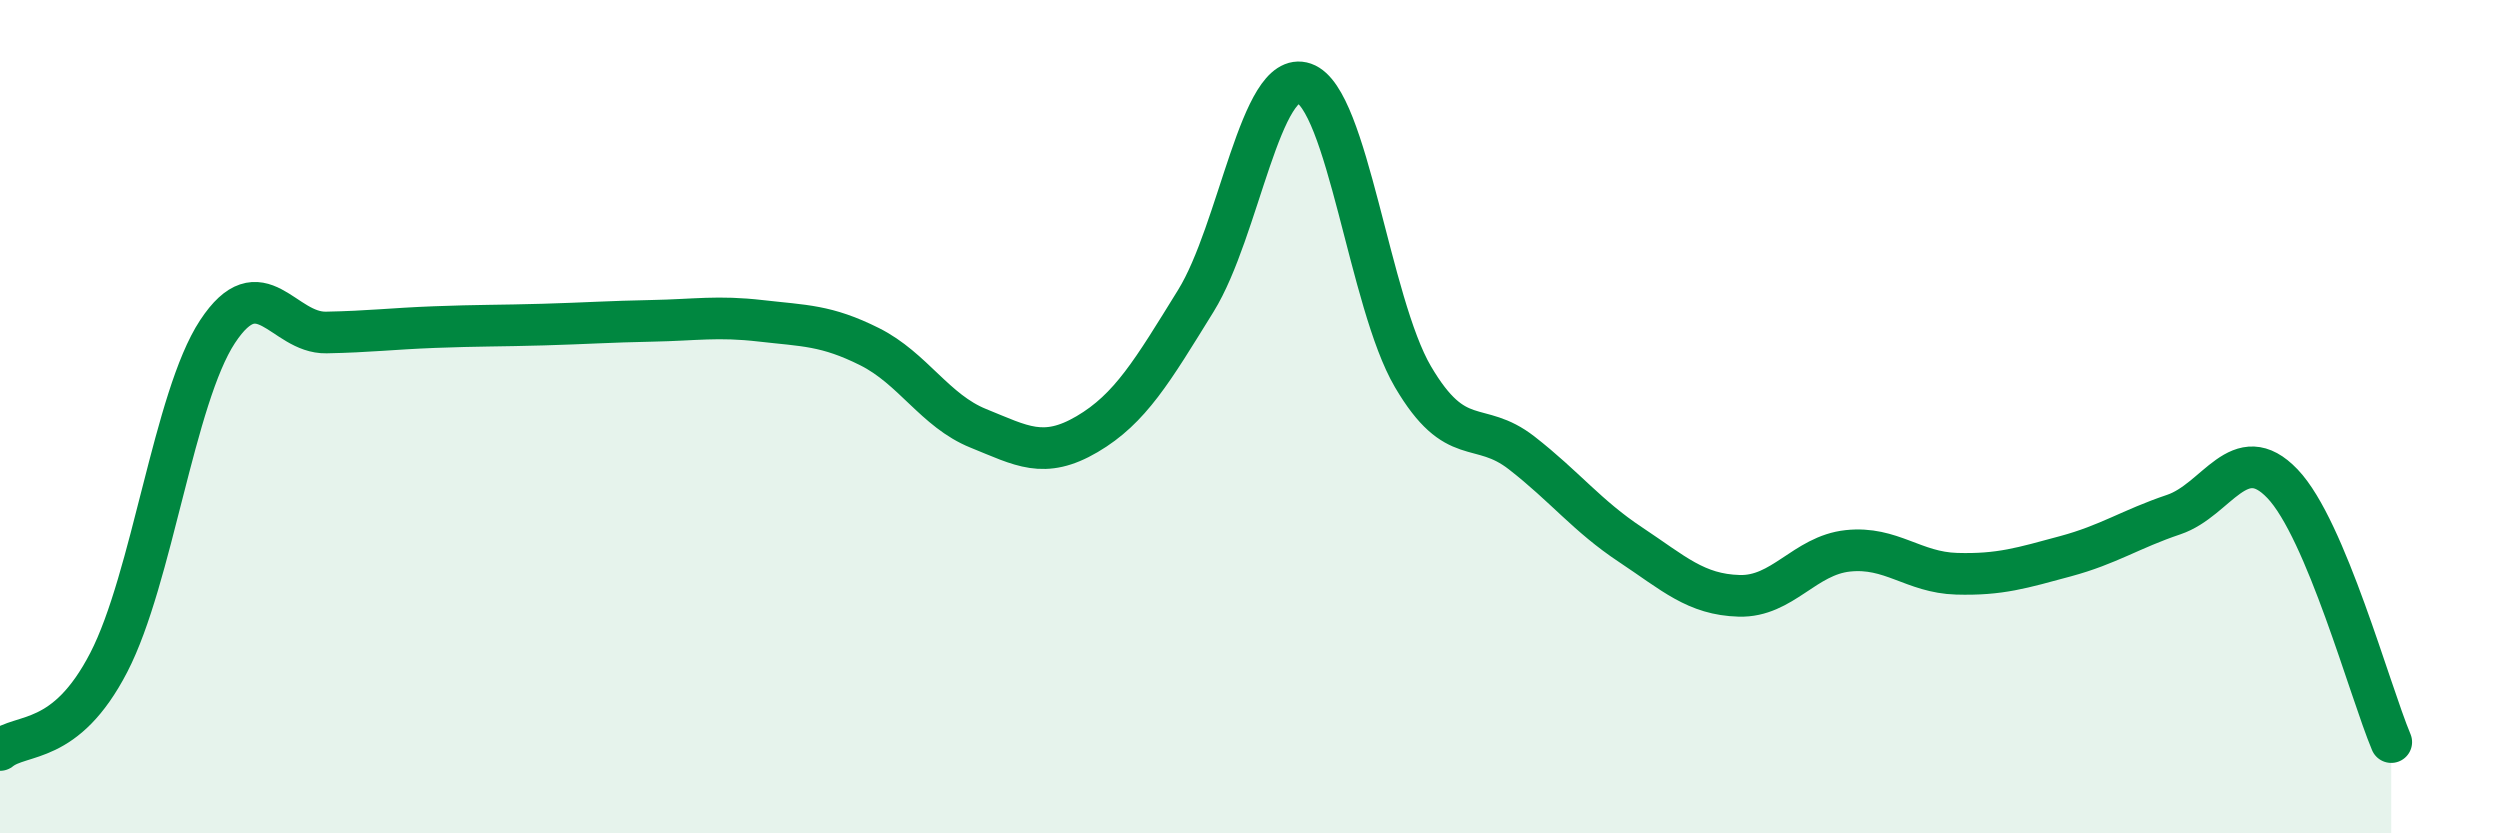
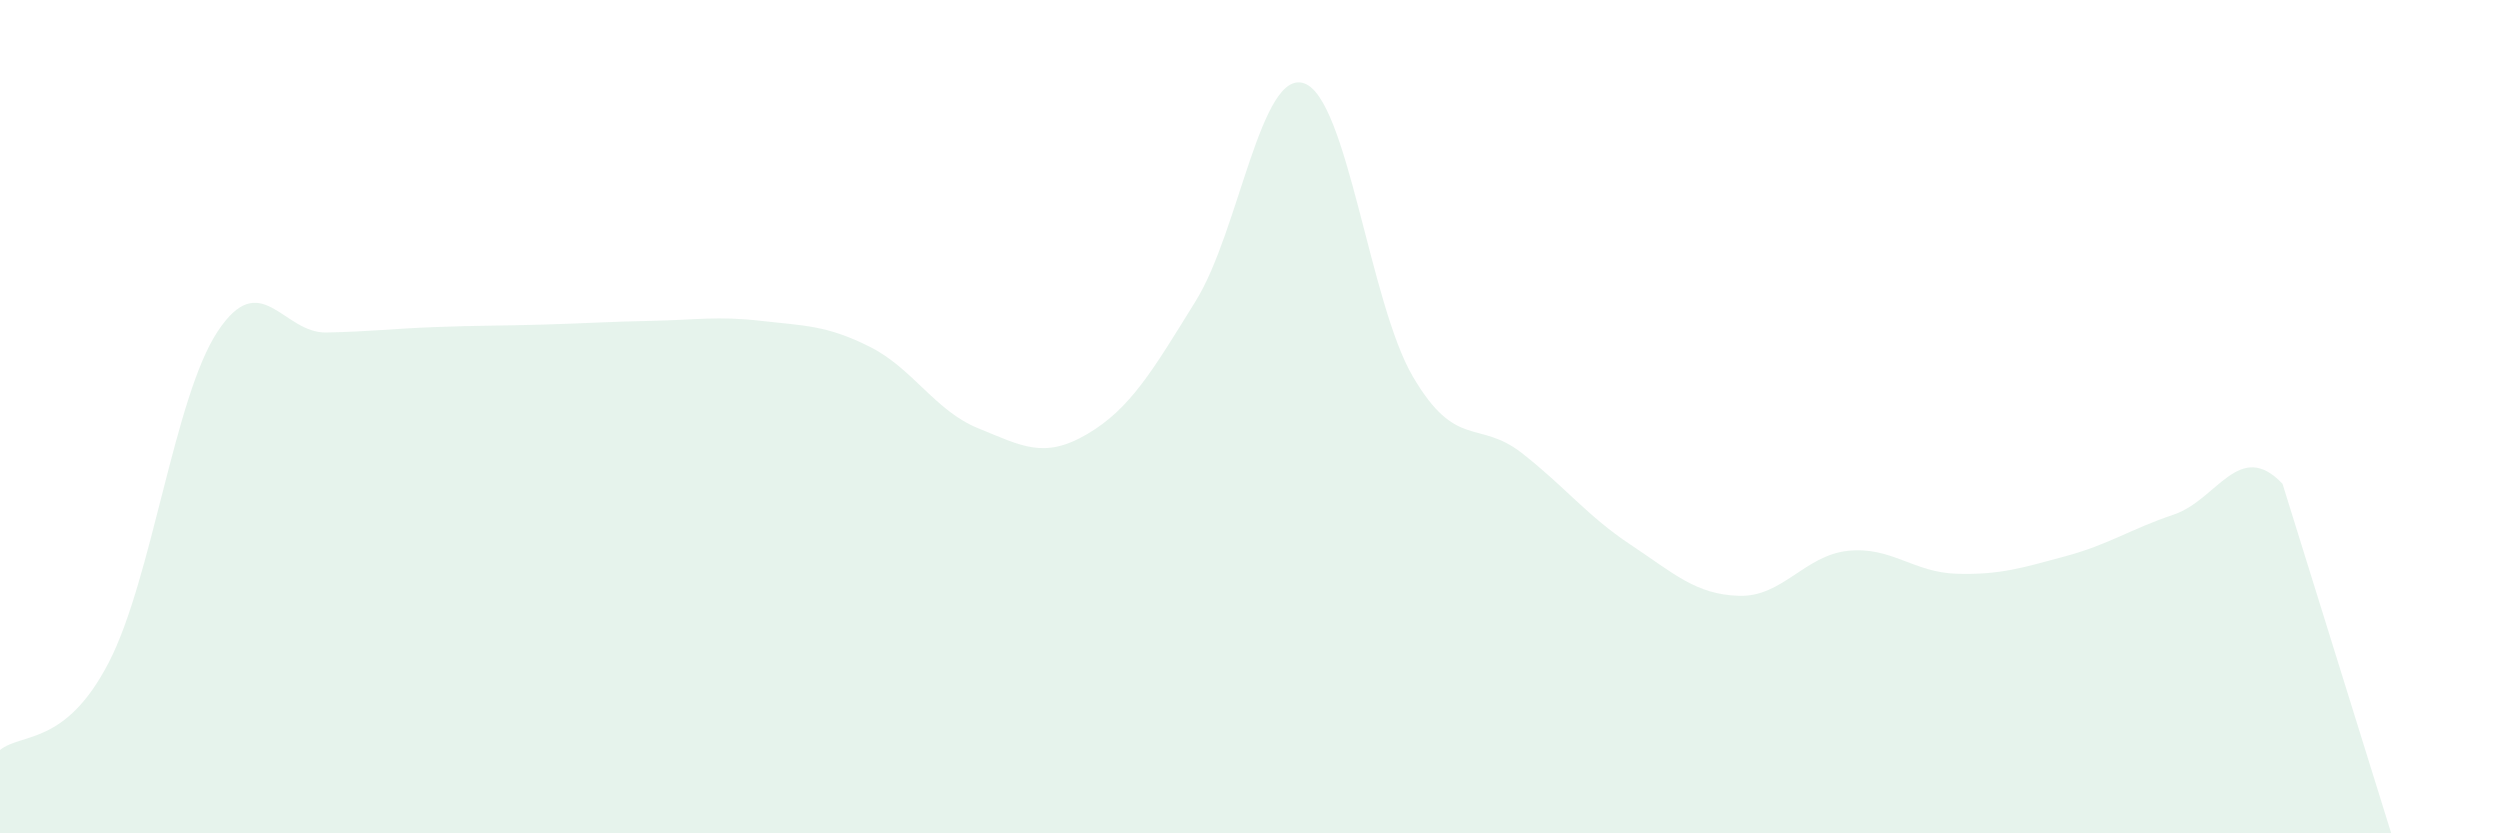
<svg xmlns="http://www.w3.org/2000/svg" width="60" height="20" viewBox="0 0 60 20">
-   <path d="M 0,18 C 0.52,17.58 1.57,17.91 2.61,15.9 C 3.65,13.89 4.18,9.54 5.22,7.96 C 6.26,6.38 6.79,8 7.83,7.98 C 8.87,7.96 9.39,7.89 10.43,7.85 C 11.47,7.81 12,7.82 13.04,7.79 C 14.08,7.76 14.61,7.72 15.65,7.7 C 16.69,7.68 17.22,7.58 18.26,7.7 C 19.3,7.82 19.83,7.8 20.87,8.32 C 21.91,8.84 22.44,9.86 23.48,10.28 C 24.52,10.7 25.05,11.03 26.09,10.42 C 27.13,9.81 27.66,8.9 28.7,7.22 C 29.74,5.54 30.26,1.64 31.3,2 C 32.34,2.36 32.87,7.27 33.91,9.04 C 34.95,10.81 35.48,10.06 36.52,10.87 C 37.56,11.68 38.09,12.38 39.13,13.07 C 40.17,13.76 40.7,14.27 41.74,14.3 C 42.78,14.33 43.31,13.33 44.35,13.22 C 45.39,13.11 45.92,13.74 46.96,13.77 C 48,13.8 48.53,13.63 49.57,13.35 C 50.61,13.07 51.13,12.7 52.17,12.35 C 53.21,12 53.74,10.52 54.78,11.61 C 55.82,12.7 56.87,16.57 57.39,17.81L57.39 20L0 20Z" fill="#008740" opacity="0.1" stroke-linecap="round" stroke-linejoin="round" />
-   <path d="M 0,18 C 0.52,17.58 1.57,17.91 2.61,15.9 C 3.65,13.89 4.18,9.54 5.22,7.96 C 6.26,6.38 6.79,8 7.83,7.98 C 8.87,7.96 9.39,7.89 10.43,7.85 C 11.47,7.81 12,7.82 13.04,7.79 C 14.08,7.76 14.61,7.72 15.65,7.7 C 16.69,7.68 17.22,7.58 18.26,7.7 C 19.3,7.82 19.83,7.8 20.87,8.32 C 21.91,8.84 22.44,9.86 23.48,10.28 C 24.52,10.7 25.05,11.03 26.09,10.42 C 27.13,9.81 27.66,8.9 28.7,7.22 C 29.74,5.54 30.26,1.64 31.3,2 C 32.34,2.36 32.87,7.27 33.91,9.04 C 34.95,10.81 35.48,10.06 36.52,10.87 C 37.56,11.68 38.09,12.38 39.13,13.07 C 40.17,13.76 40.7,14.27 41.74,14.3 C 42.78,14.33 43.31,13.33 44.35,13.22 C 45.39,13.11 45.92,13.74 46.96,13.77 C 48,13.8 48.53,13.63 49.57,13.35 C 50.61,13.07 51.13,12.7 52.17,12.35 C 53.21,12 53.74,10.52 54.78,11.61 C 55.82,12.7 56.87,16.57 57.39,17.81" stroke="#008740" stroke-width="1" fill="none" stroke-linecap="round" stroke-linejoin="round" />
+   <path d="M 0,18 C 0.52,17.58 1.57,17.91 2.61,15.9 C 3.65,13.89 4.18,9.54 5.22,7.96 C 6.26,6.38 6.79,8 7.83,7.98 C 8.87,7.96 9.39,7.89 10.43,7.85 C 11.47,7.81 12,7.82 13.04,7.79 C 14.08,7.76 14.61,7.72 15.65,7.7 C 16.69,7.68 17.22,7.58 18.26,7.7 C 19.3,7.82 19.83,7.8 20.87,8.32 C 21.91,8.84 22.44,9.86 23.48,10.28 C 24.52,10.7 25.05,11.03 26.09,10.42 C 27.13,9.81 27.66,8.9 28.7,7.22 C 29.74,5.54 30.26,1.64 31.3,2 C 32.34,2.36 32.87,7.27 33.91,9.04 C 34.95,10.81 35.48,10.06 36.52,10.87 C 37.56,11.68 38.09,12.38 39.13,13.07 C 40.17,13.76 40.7,14.27 41.74,14.3 C 42.78,14.33 43.31,13.33 44.35,13.22 C 45.39,13.11 45.92,13.74 46.96,13.77 C 48,13.8 48.53,13.63 49.57,13.35 C 50.61,13.07 51.13,12.7 52.17,12.35 C 53.21,12 53.74,10.52 54.78,11.61 L57.39 20L0 20Z" fill="#008740" opacity="0.1" stroke-linecap="round" stroke-linejoin="round" />
</svg>